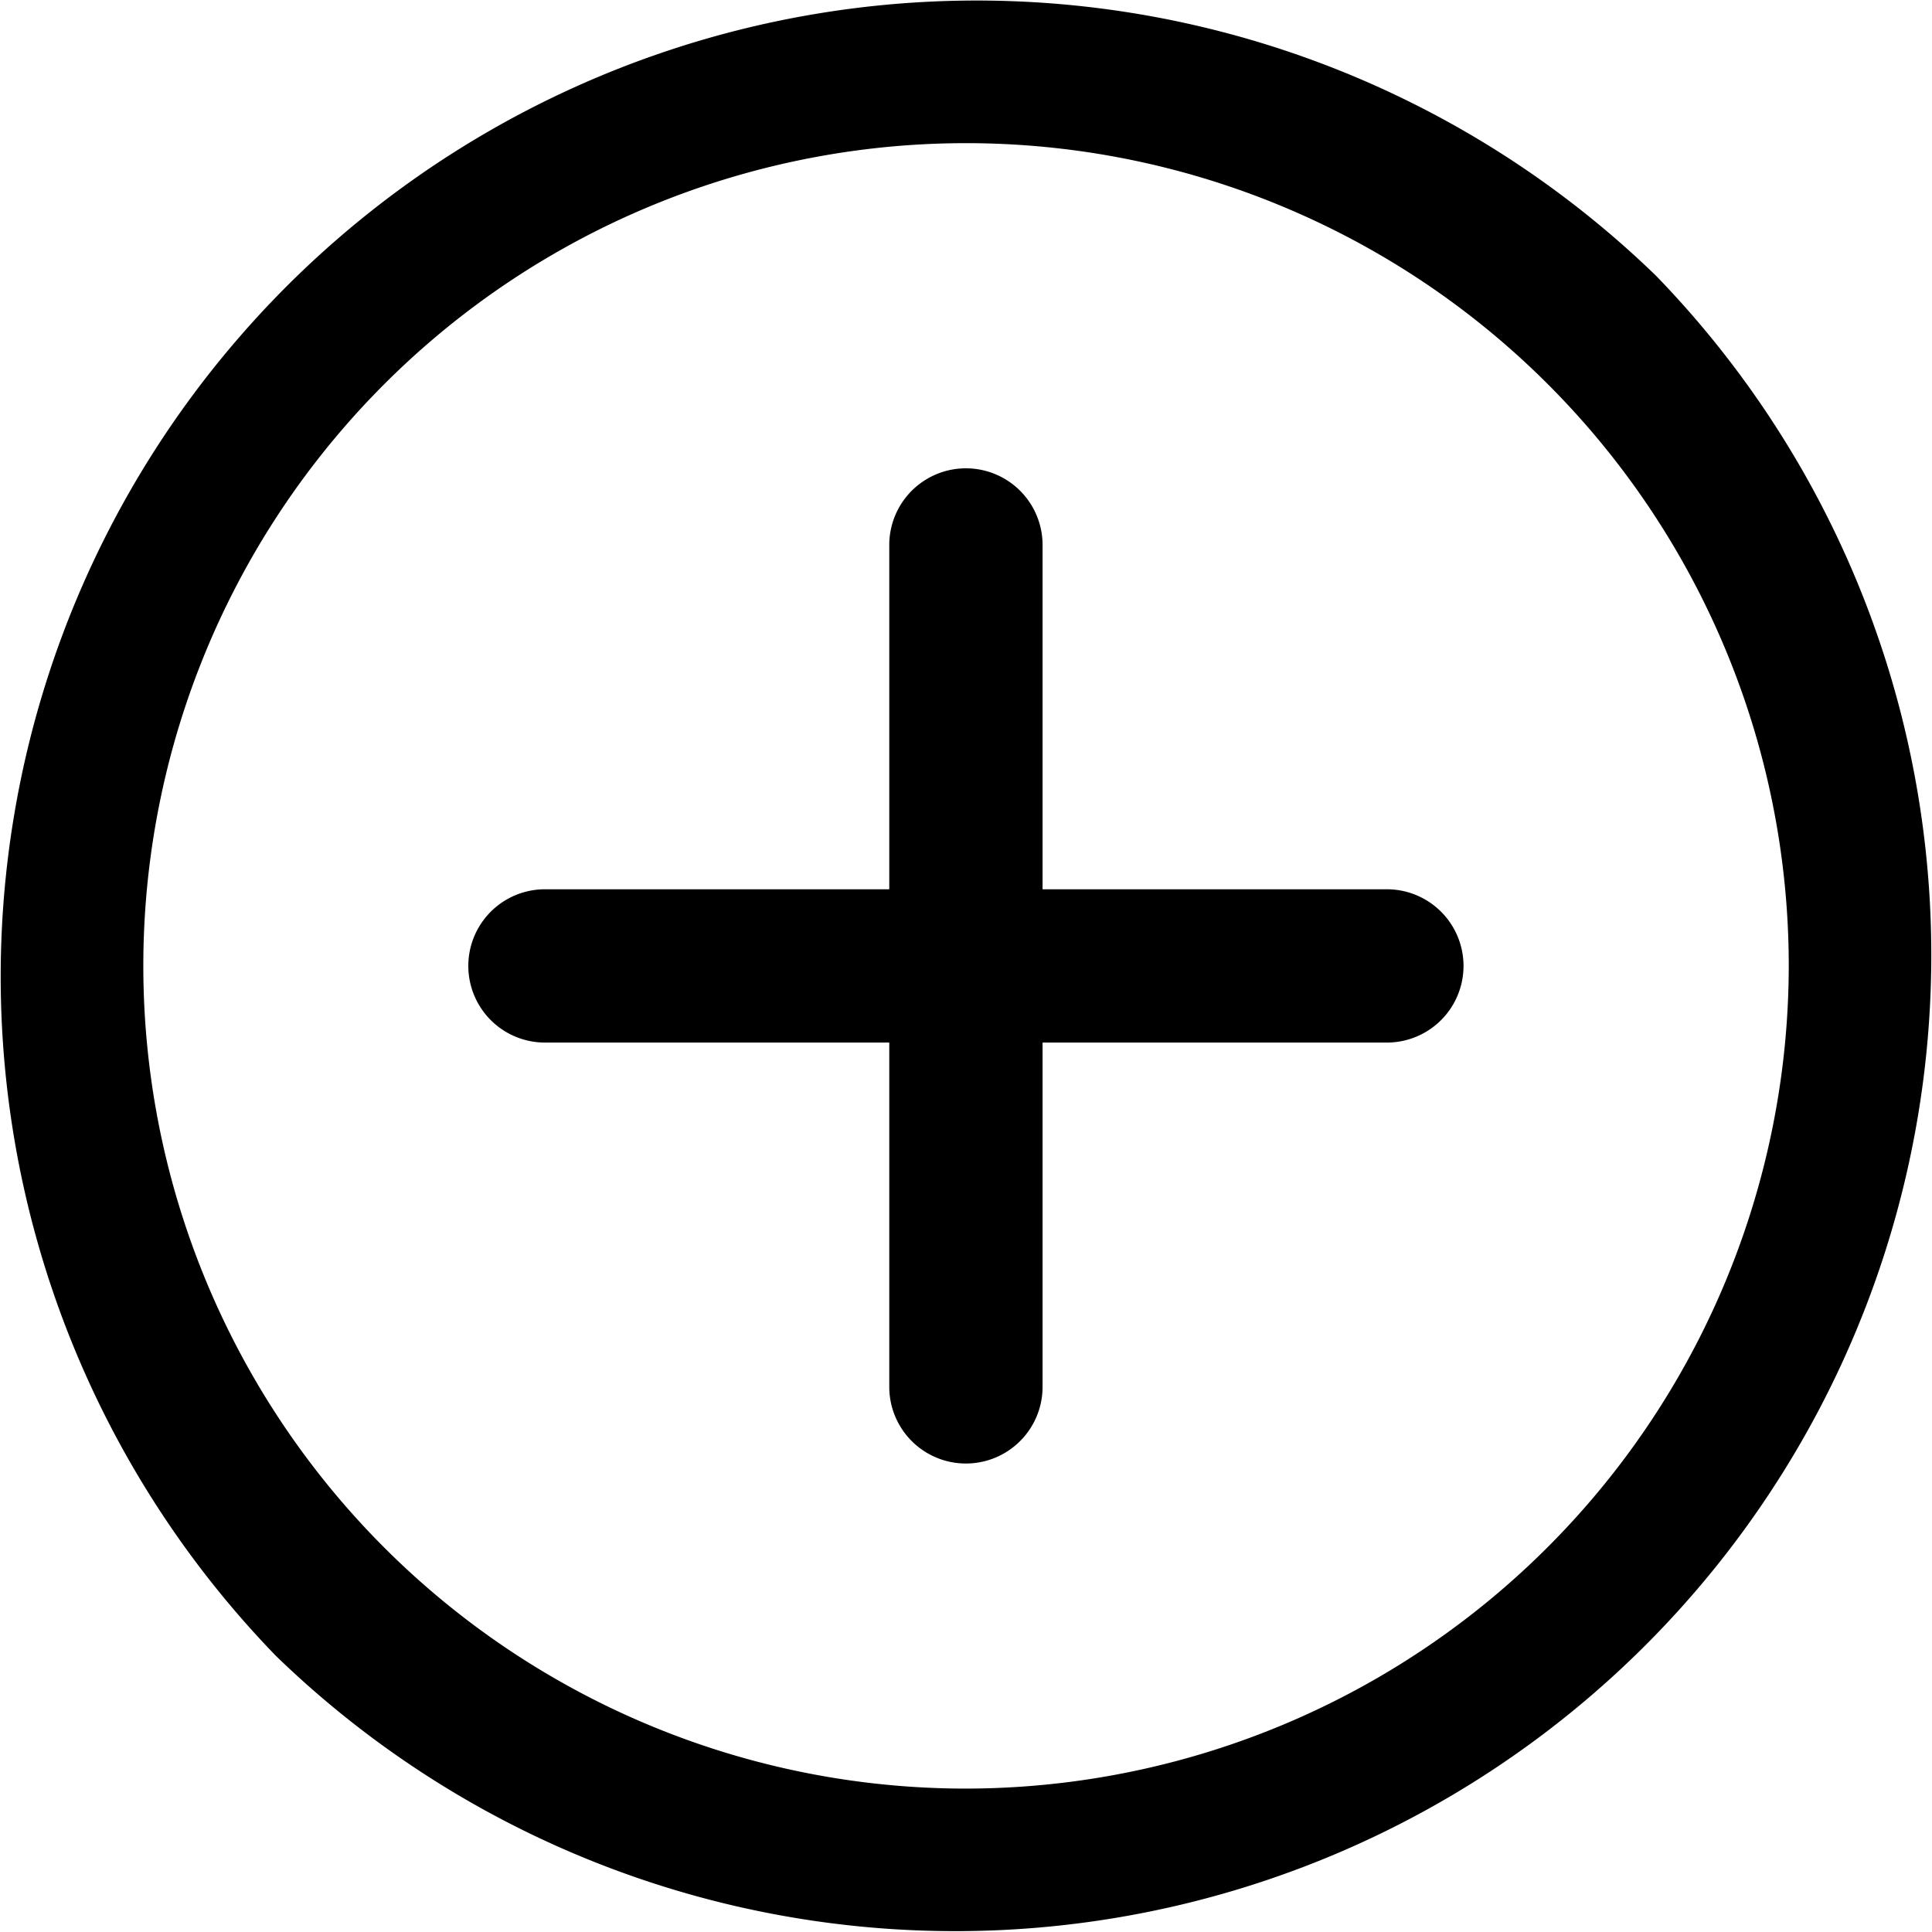
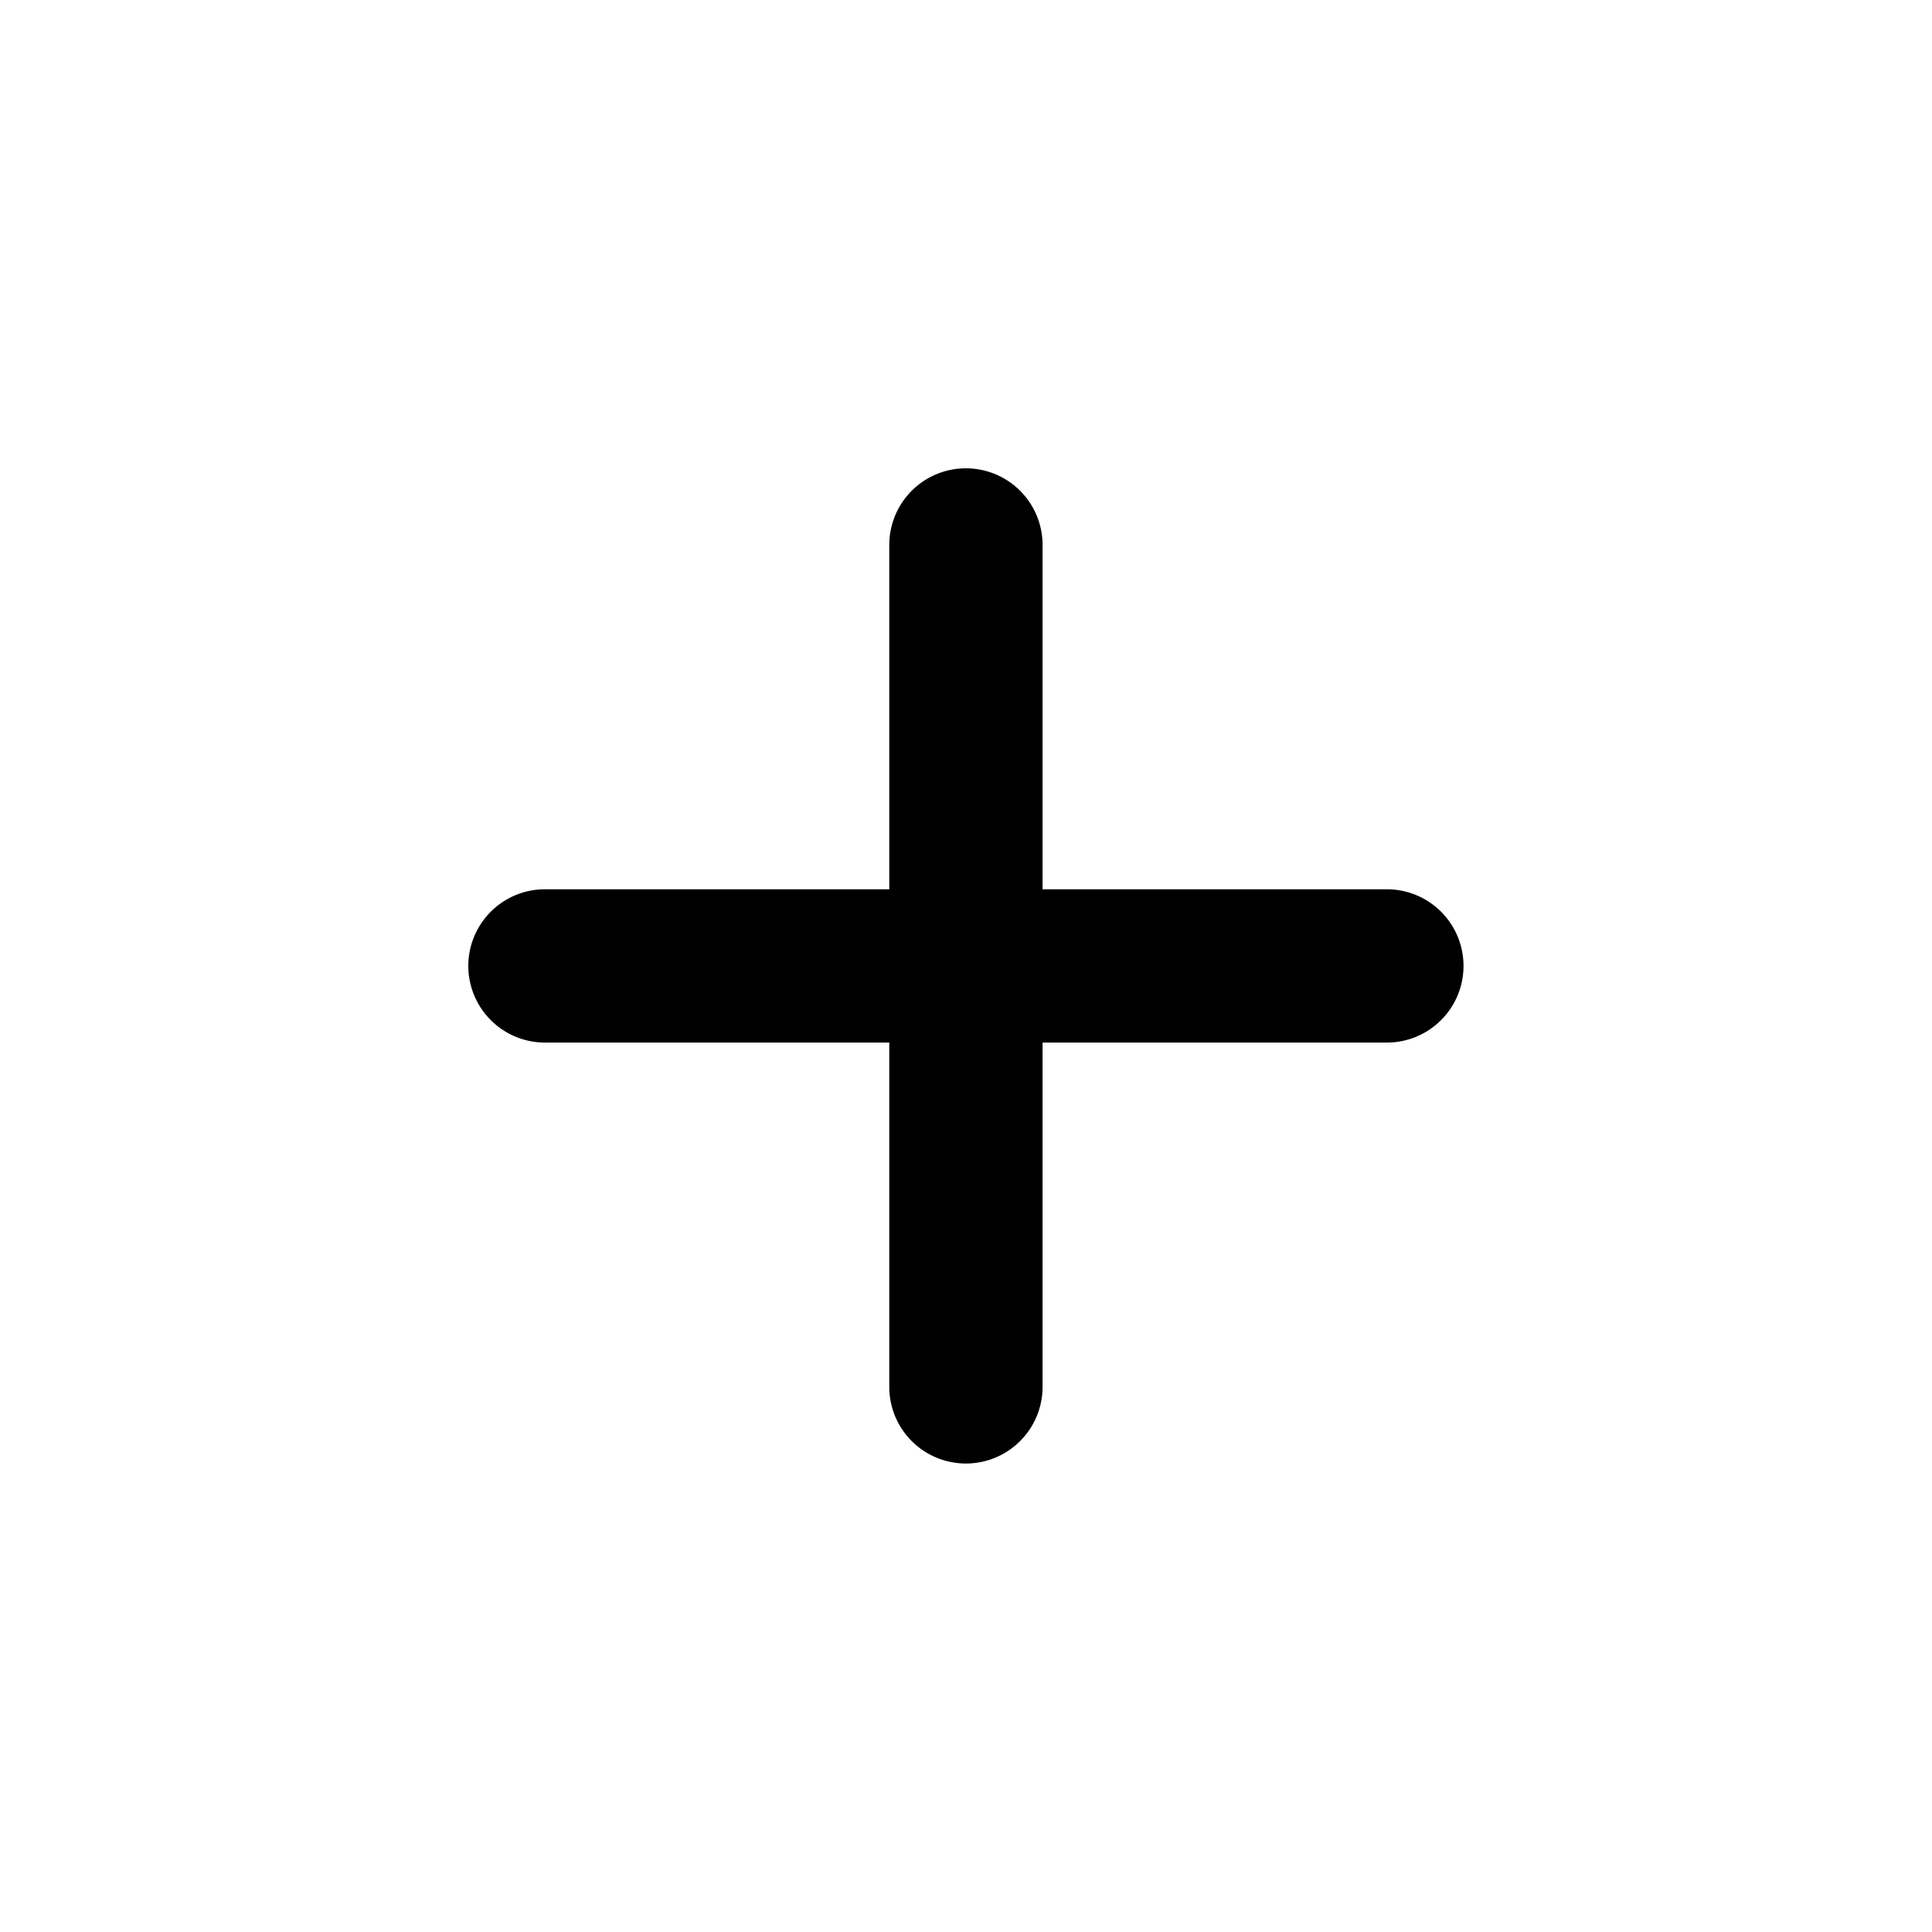
<svg xmlns="http://www.w3.org/2000/svg" id="Layer_2_00000178919643781307995420000008055023454683617948_" width="23.455" height="23.452" viewBox="0 0 23.455 23.452">
  <g id="Layer_1_copy_2" transform="translate(0 0)">
    <g id="_121">
-       <path id="Trazado_39" data-name="Trazado 39" d="M22.73,6.008A11.849,11.849,0,0,0,5.975,22.763,11.849,11.849,0,0,0,22.73,6.008ZM14.353,24.374a9.988,9.988,0,1,1,9.988-9.988,10,10,0,0,1-9.988,9.988Z" transform="translate(-2.625 -2.66)" />
      <path id="Trazado_40" data-name="Trazado 40" d="M136.65,130.61h-4.18v-4.18a.93.93,0,0,0-1.861,0v4.18h-4.18a.93.93,0,0,0,0,1.861h4.18v4.18a.93.93,0,0,0,1.861,0v-4.18h4.18a.93.93,0,1,0,0-1.861Z" transform="translate(-119.813 -119.814)" />
    </g>
  </g>
</svg>